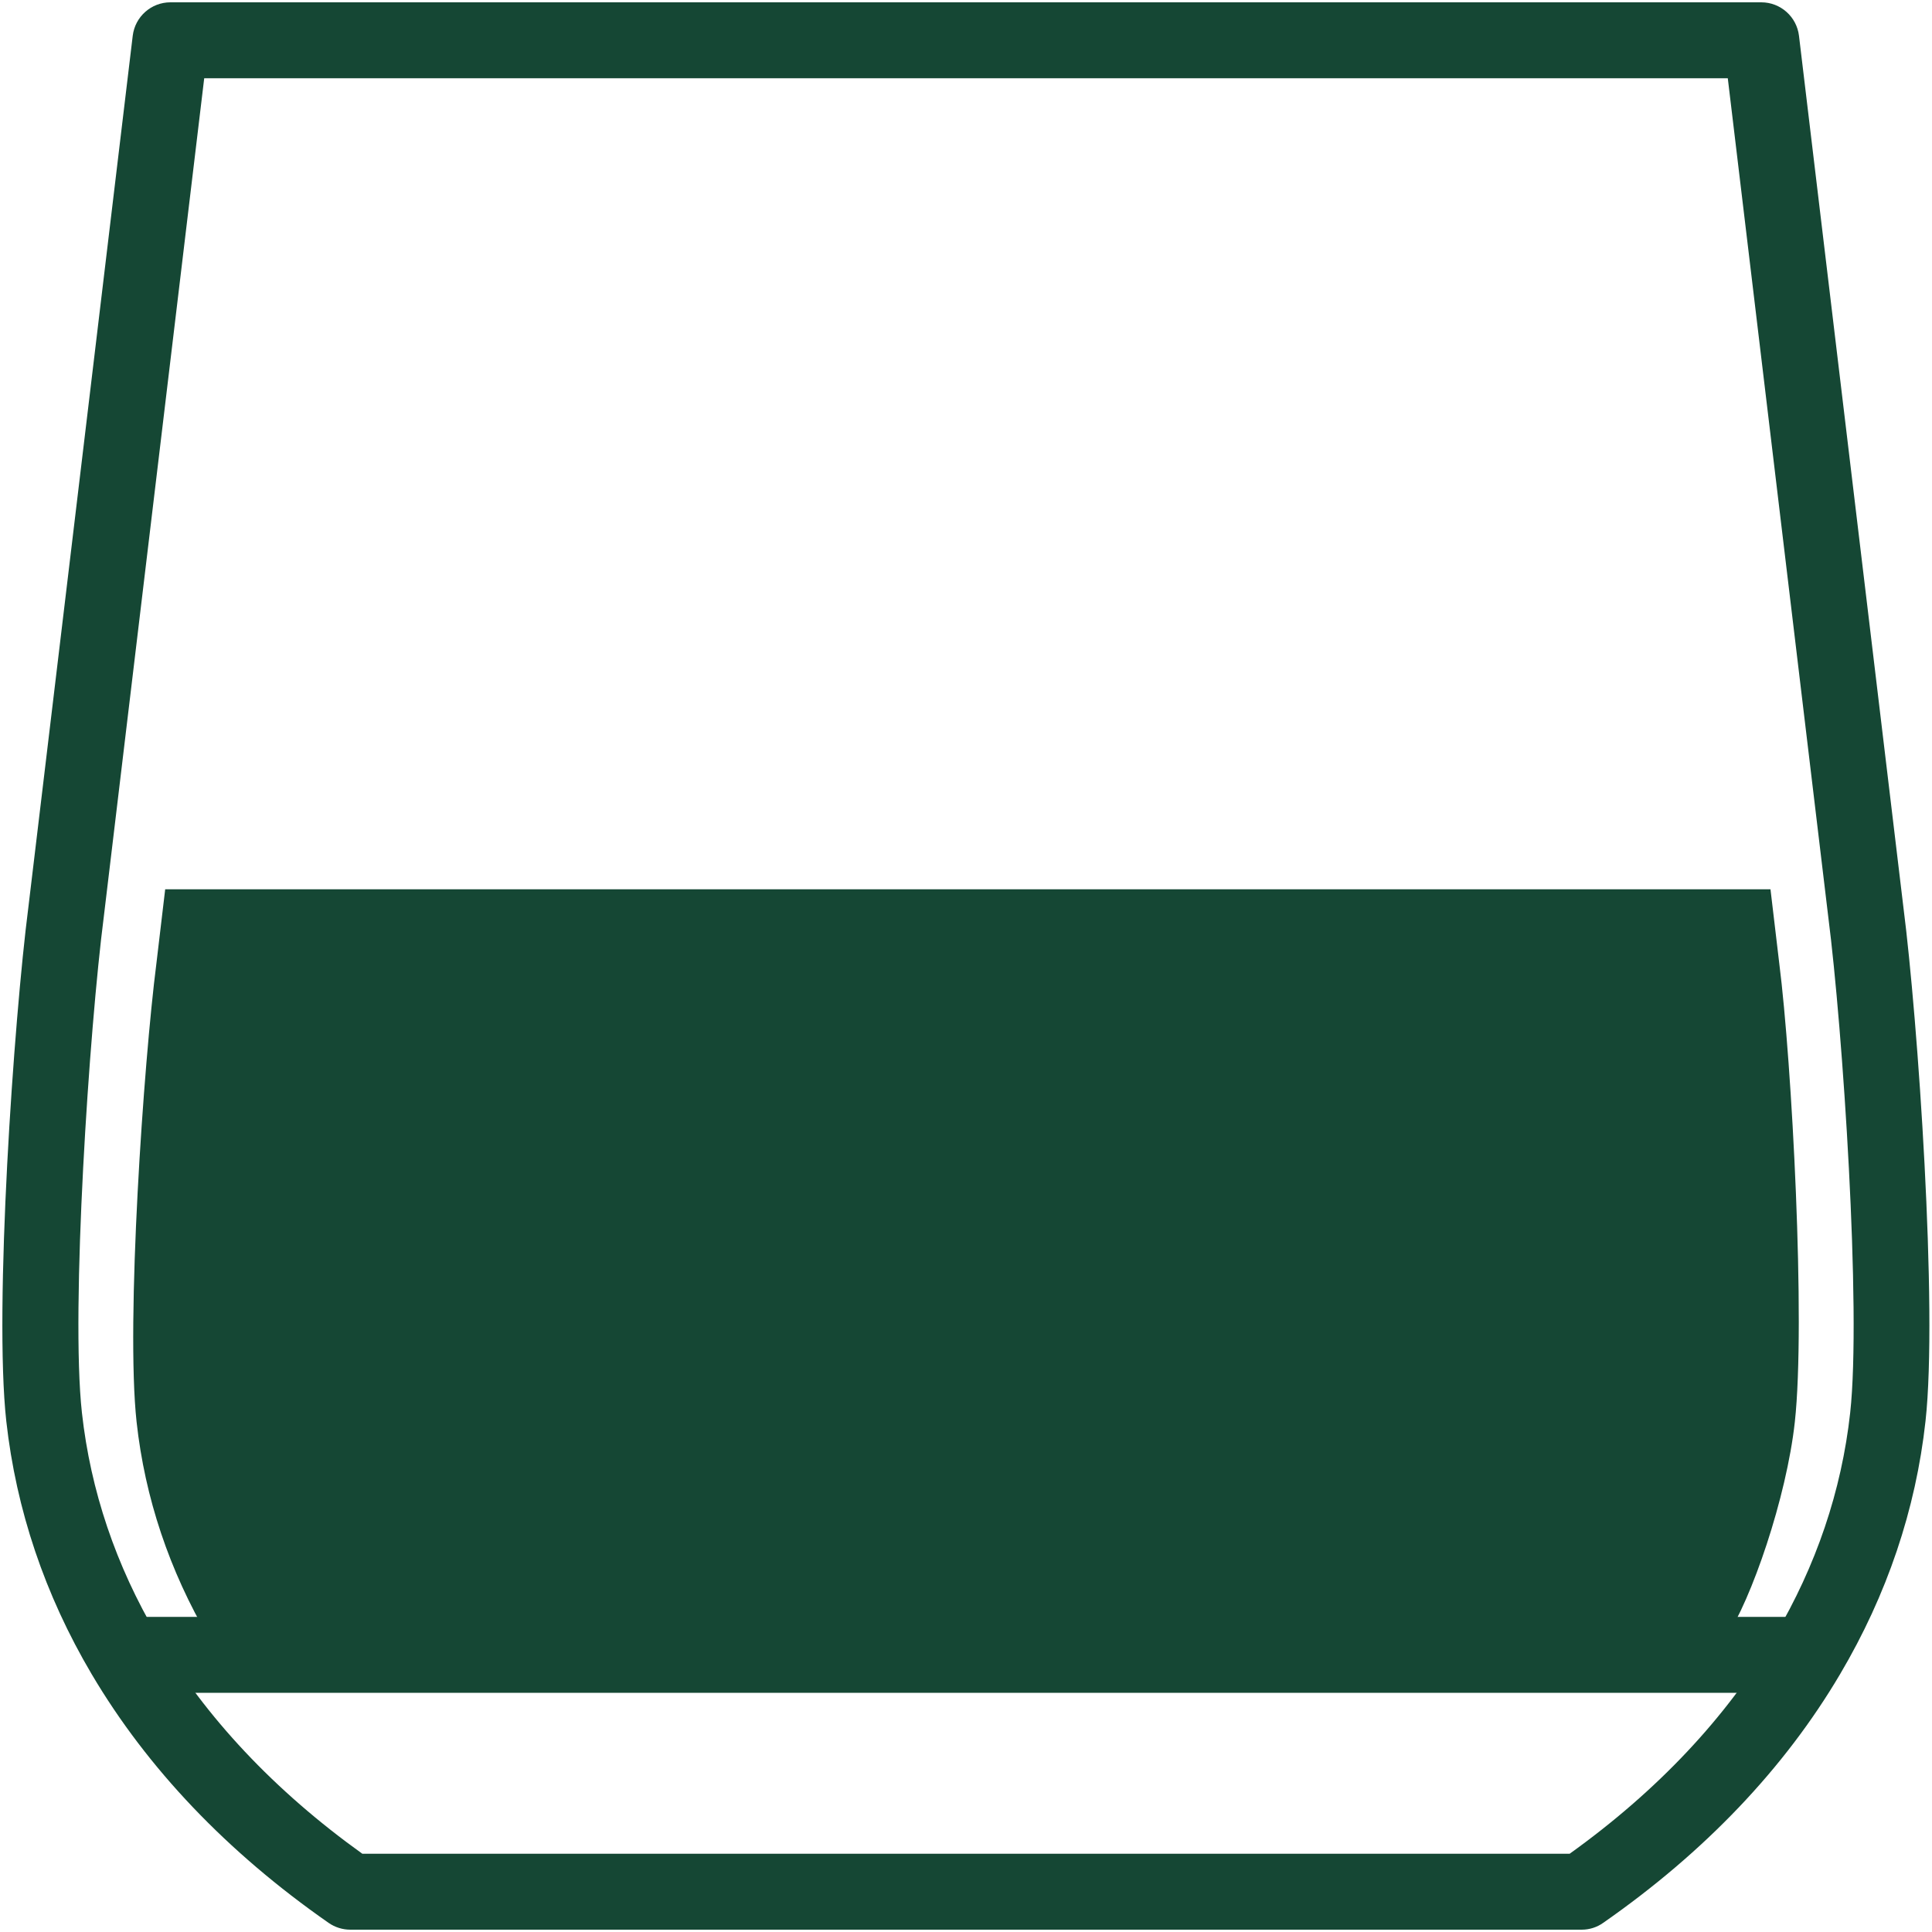
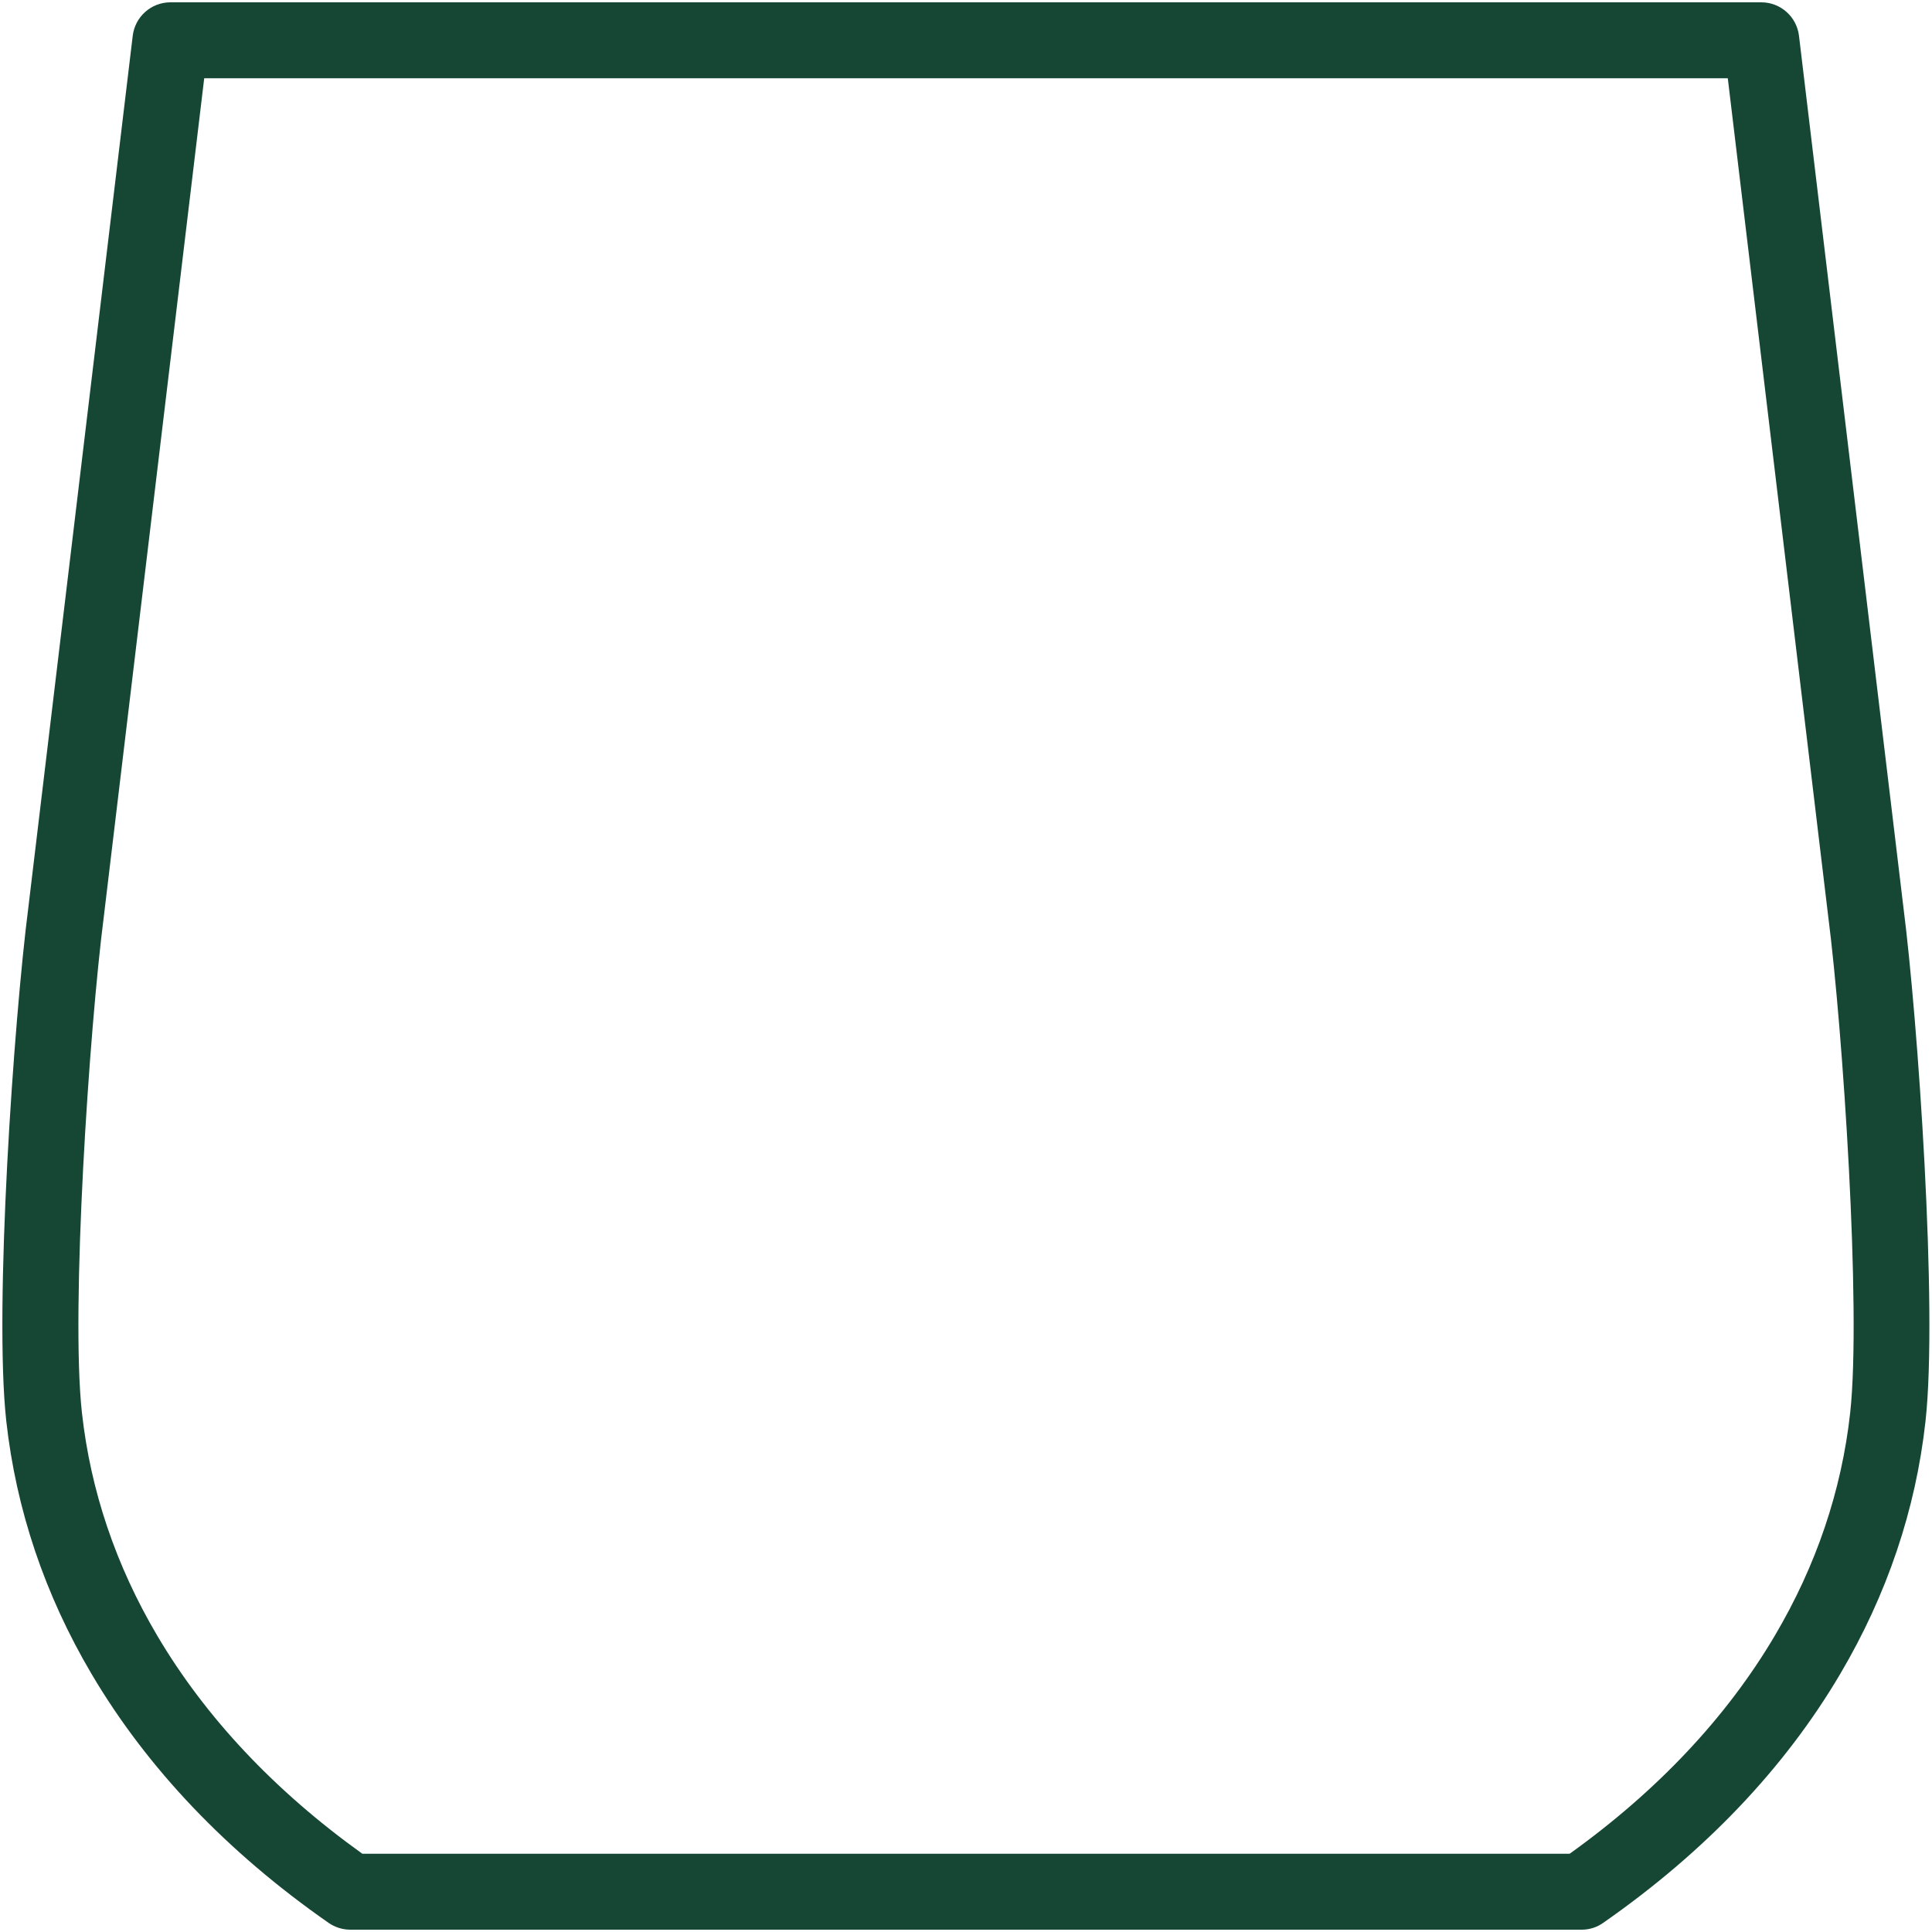
<svg xmlns="http://www.w3.org/2000/svg" version="1.0" id="Layer_1" x="0px" y="0px" viewBox="0 0 200 200" enable-background="new 0 0 200 200" xml:space="preserve">
  <g>
    <g>
-       <path fill="#154734" d="M185.8,147.2c-0.86,7.85-4.51,18.44-7.16,22.36H21.62c-4.09-6.98-6.62-14.51-7.48-22.36    c-1.13-10.34,0.73-37.15,2.05-47.46l0.91-7.68h166.18l0.91,7.68C185.5,110.06,186.93,136.86,185.8,147.2z" />
-     </g>
+       </g>
    <g>
      <g>
        <path fill="#154734" d="M163.74,199.76H36.26c-0.8,0-1.59-0.25-2.25-0.71c-10.5-7.32-18.75-15.98-24.52-25.74     c-4.85-8.21-7.82-17.03-8.84-26.2c-1.29-11.65,0.78-41.5,2.29-53.22l10.8-90.19c0.24-1.97,1.91-3.46,3.9-3.46h164.69     c1.99,0,3.66,1.49,3.9,3.46l10.81,90.22c1.5,11.68,3.57,41.52,2.29,53.18c0,0,0,0,0,0c-1.01,9.18-3.99,17.99-8.84,26.2     c-5.76,9.76-14.01,18.42-24.51,25.74C165.33,199.51,164.54,199.76,163.74,199.76z M37.51,191.9h124.98     c9.09-6.52,16.24-14.11,21.24-22.58c4.28-7.24,6.91-15,7.8-23.07c1.17-10.67-0.77-39.69-2.27-51.35L178.86,8.1H21.14L10.75,94.86     c-1.51,11.7-3.45,40.72-2.27,51.38c0.89,8.06,3.51,15.82,7.79,23.07C21.28,177.79,28.42,185.38,37.51,191.9z" />
      </g>
      <g>
-         <rect x="12.89" y="167.38" fill="#154734" width="174.22" height="7.86" />
-       </g>
+         </g>
    </g>
  </g>
</svg>